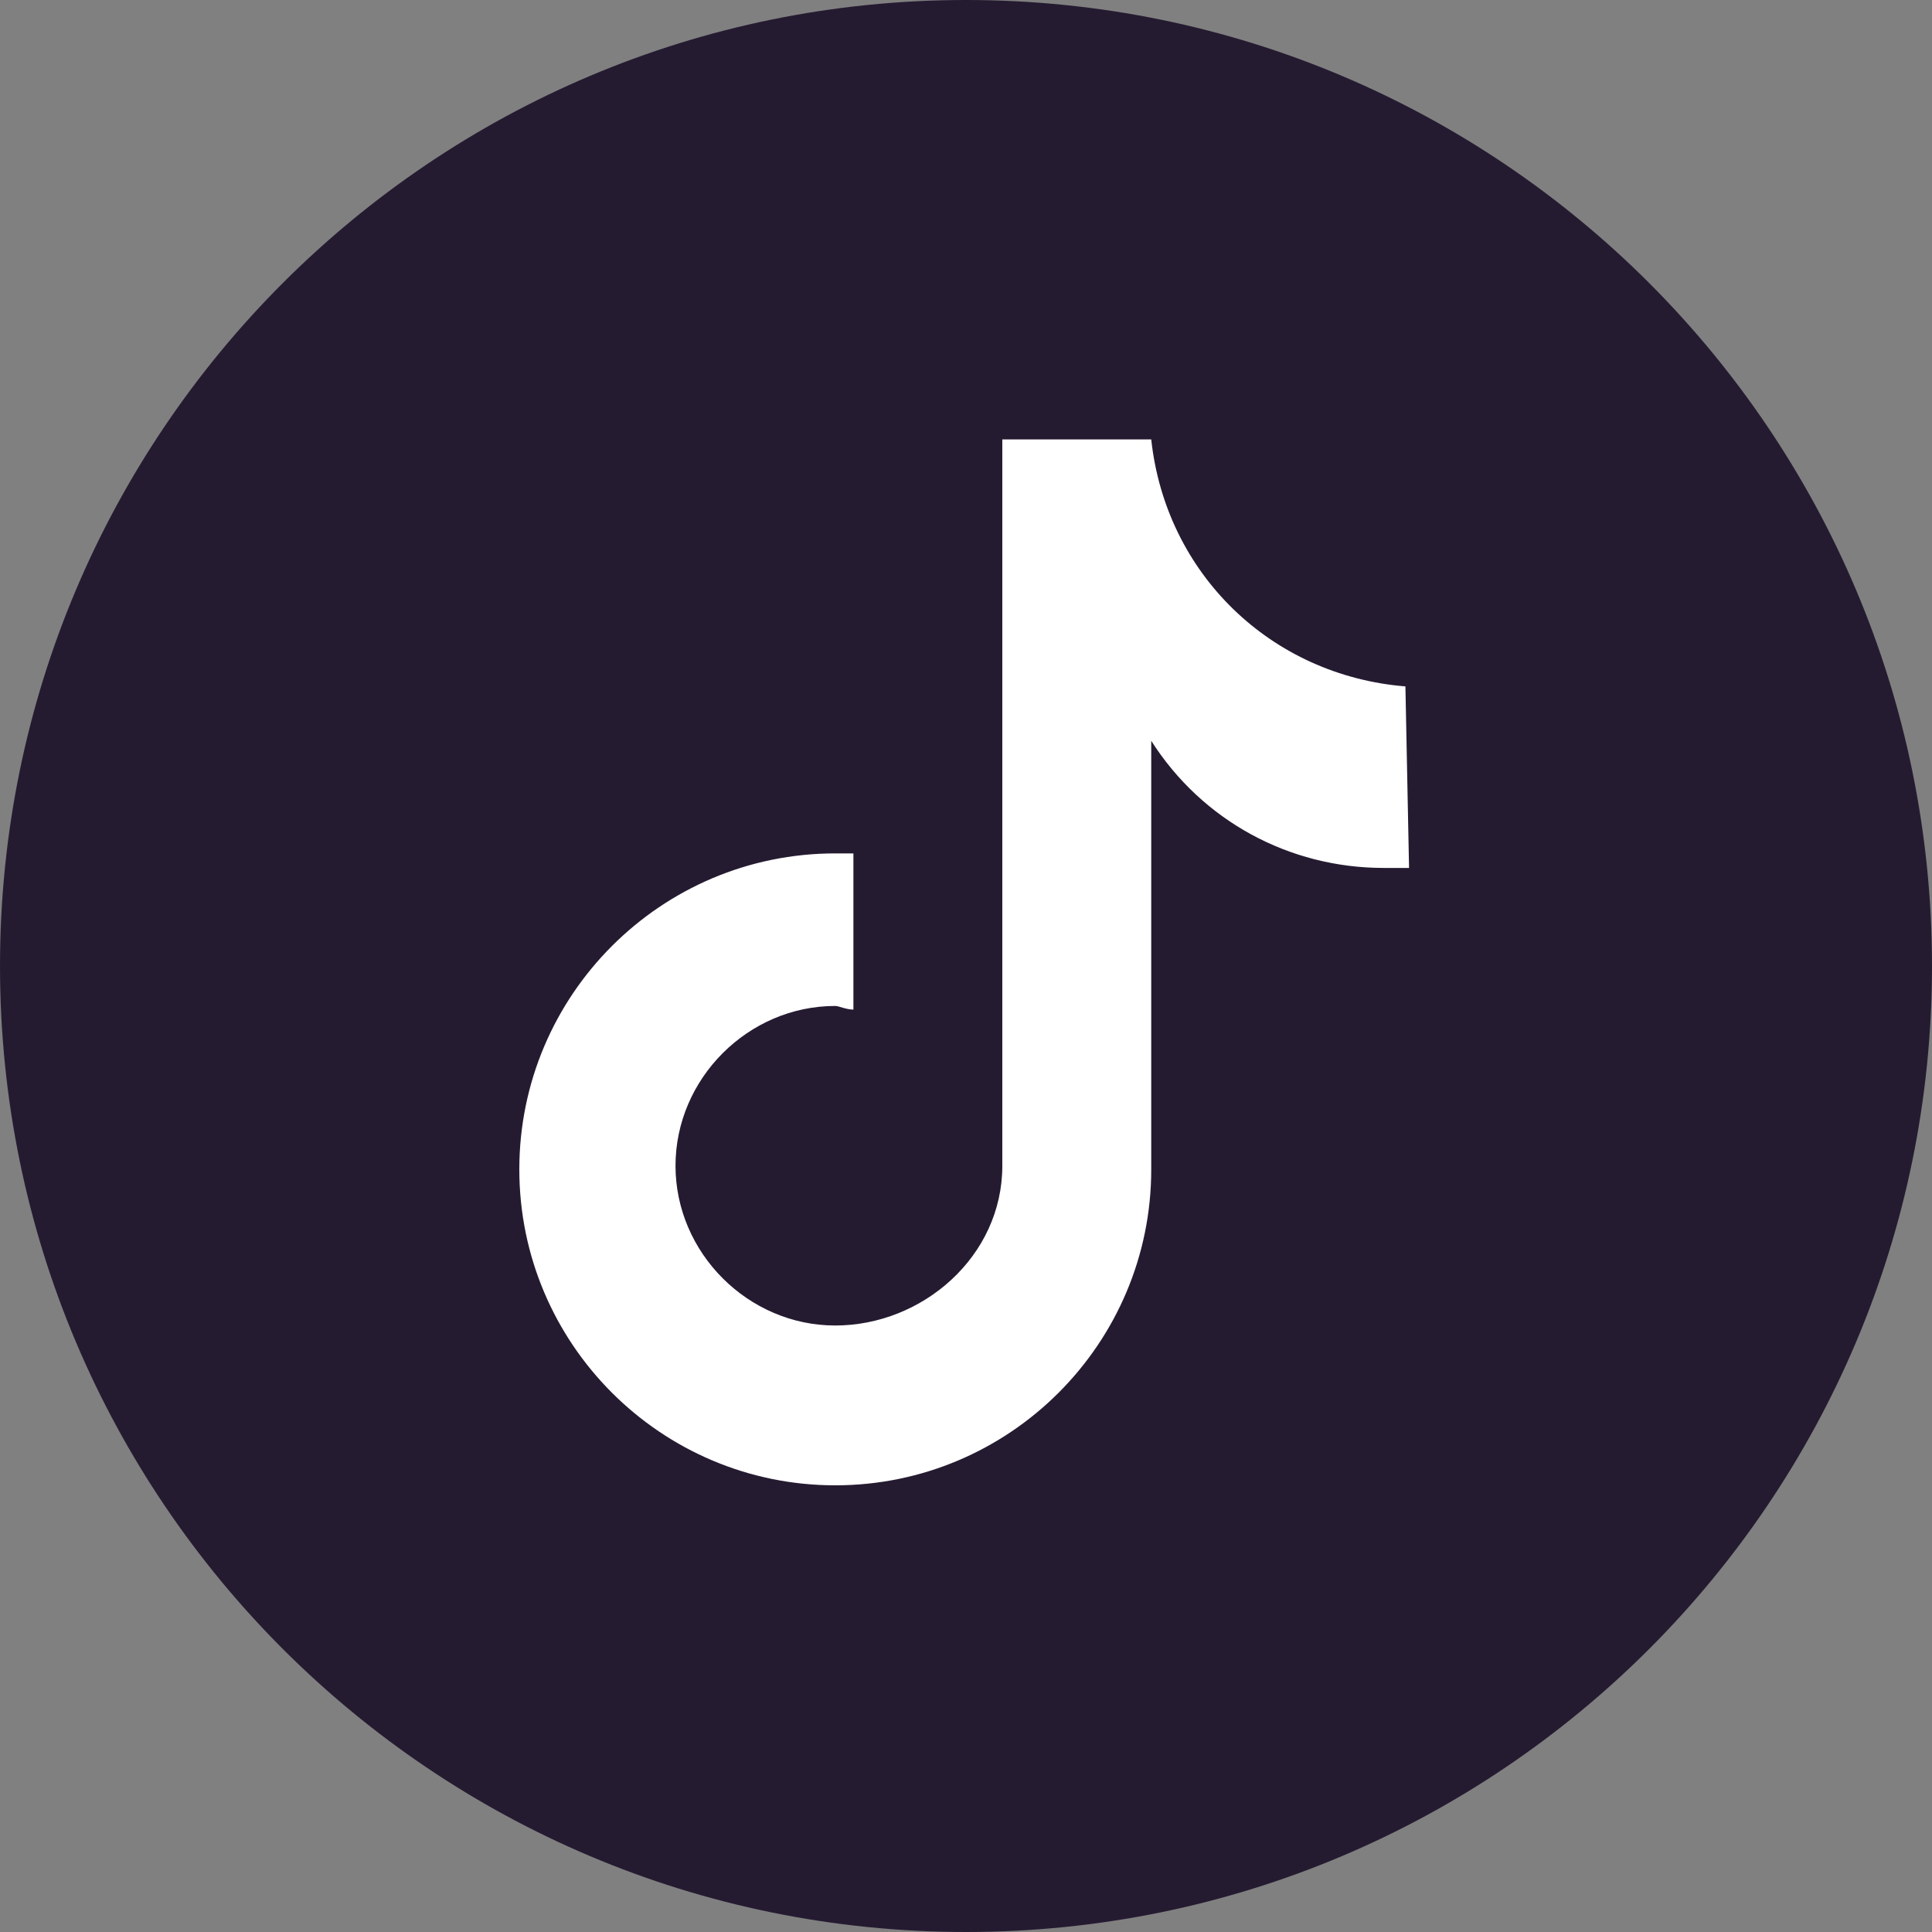
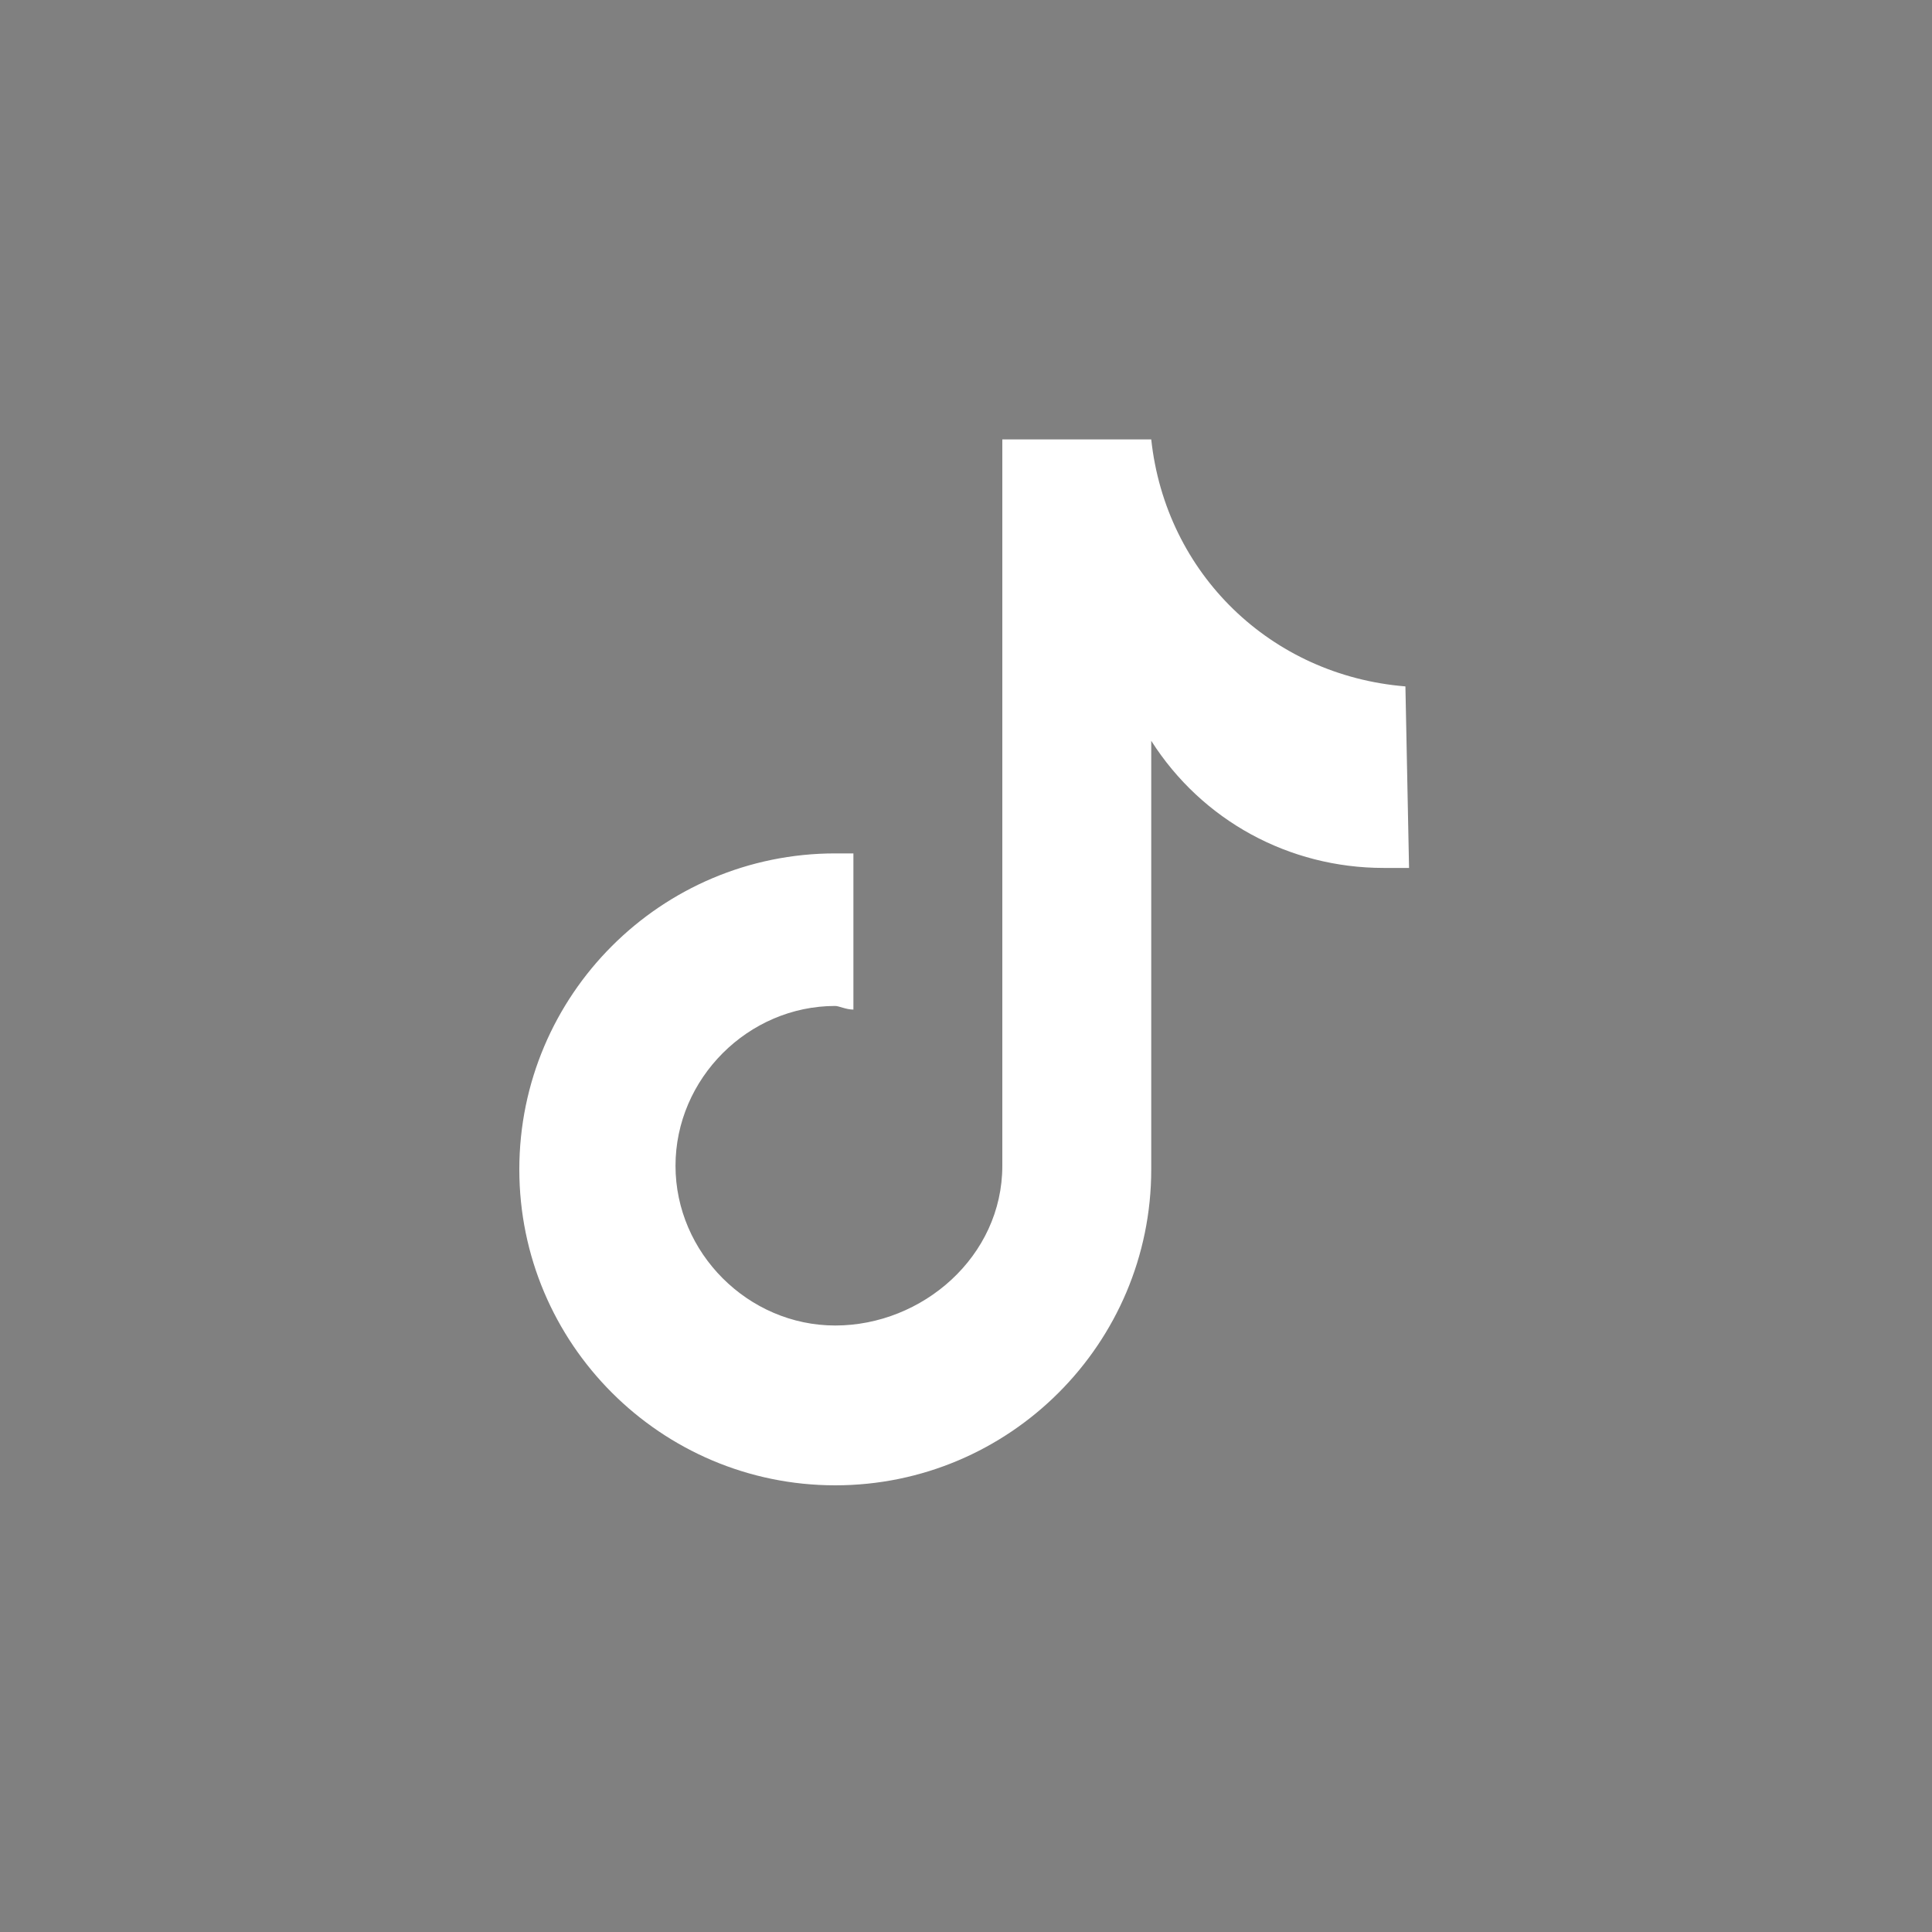
<svg xmlns="http://www.w3.org/2000/svg" width="25" height="25" viewBox="0 0 25 25" fill="none">
  <rect x="0" y="0" width="25" height="25" fill="#808080" stroke="none" />
-   <path d="M12.5 25C19.404 25 25 19.404 25 12.5C25 5.596 19.404 0 12.5 0C5.596 0 6.10352e-05 5.596 6.10352e-05 12.5C6.10352e-05 19.404 5.596 25 12.5 25Z" fill="#251B31" />
  <path d="M18.233 11.231C18.139 11.231 17.998 11.231 17.904 11.231C16.682 11.231 15.555 10.62 14.897 9.586V15.132C14.897 17.387 13.064 19.22 10.808 19.22C8.553 19.22 6.72 17.387 6.72 15.132C6.72 12.876 8.553 11.043 10.808 11.043C10.902 11.043 10.996 11.043 11.043 11.043V13.064C10.949 13.064 10.855 13.017 10.808 13.017C9.681 13.017 8.741 13.957 8.741 15.085C8.741 16.212 9.681 17.152 10.808 17.152C11.936 17.152 12.97 16.259 12.97 15.085V5.686H14.897C15.085 7.425 16.447 8.741 18.186 8.882L18.233 11.231Z" fill="white" />
</svg>